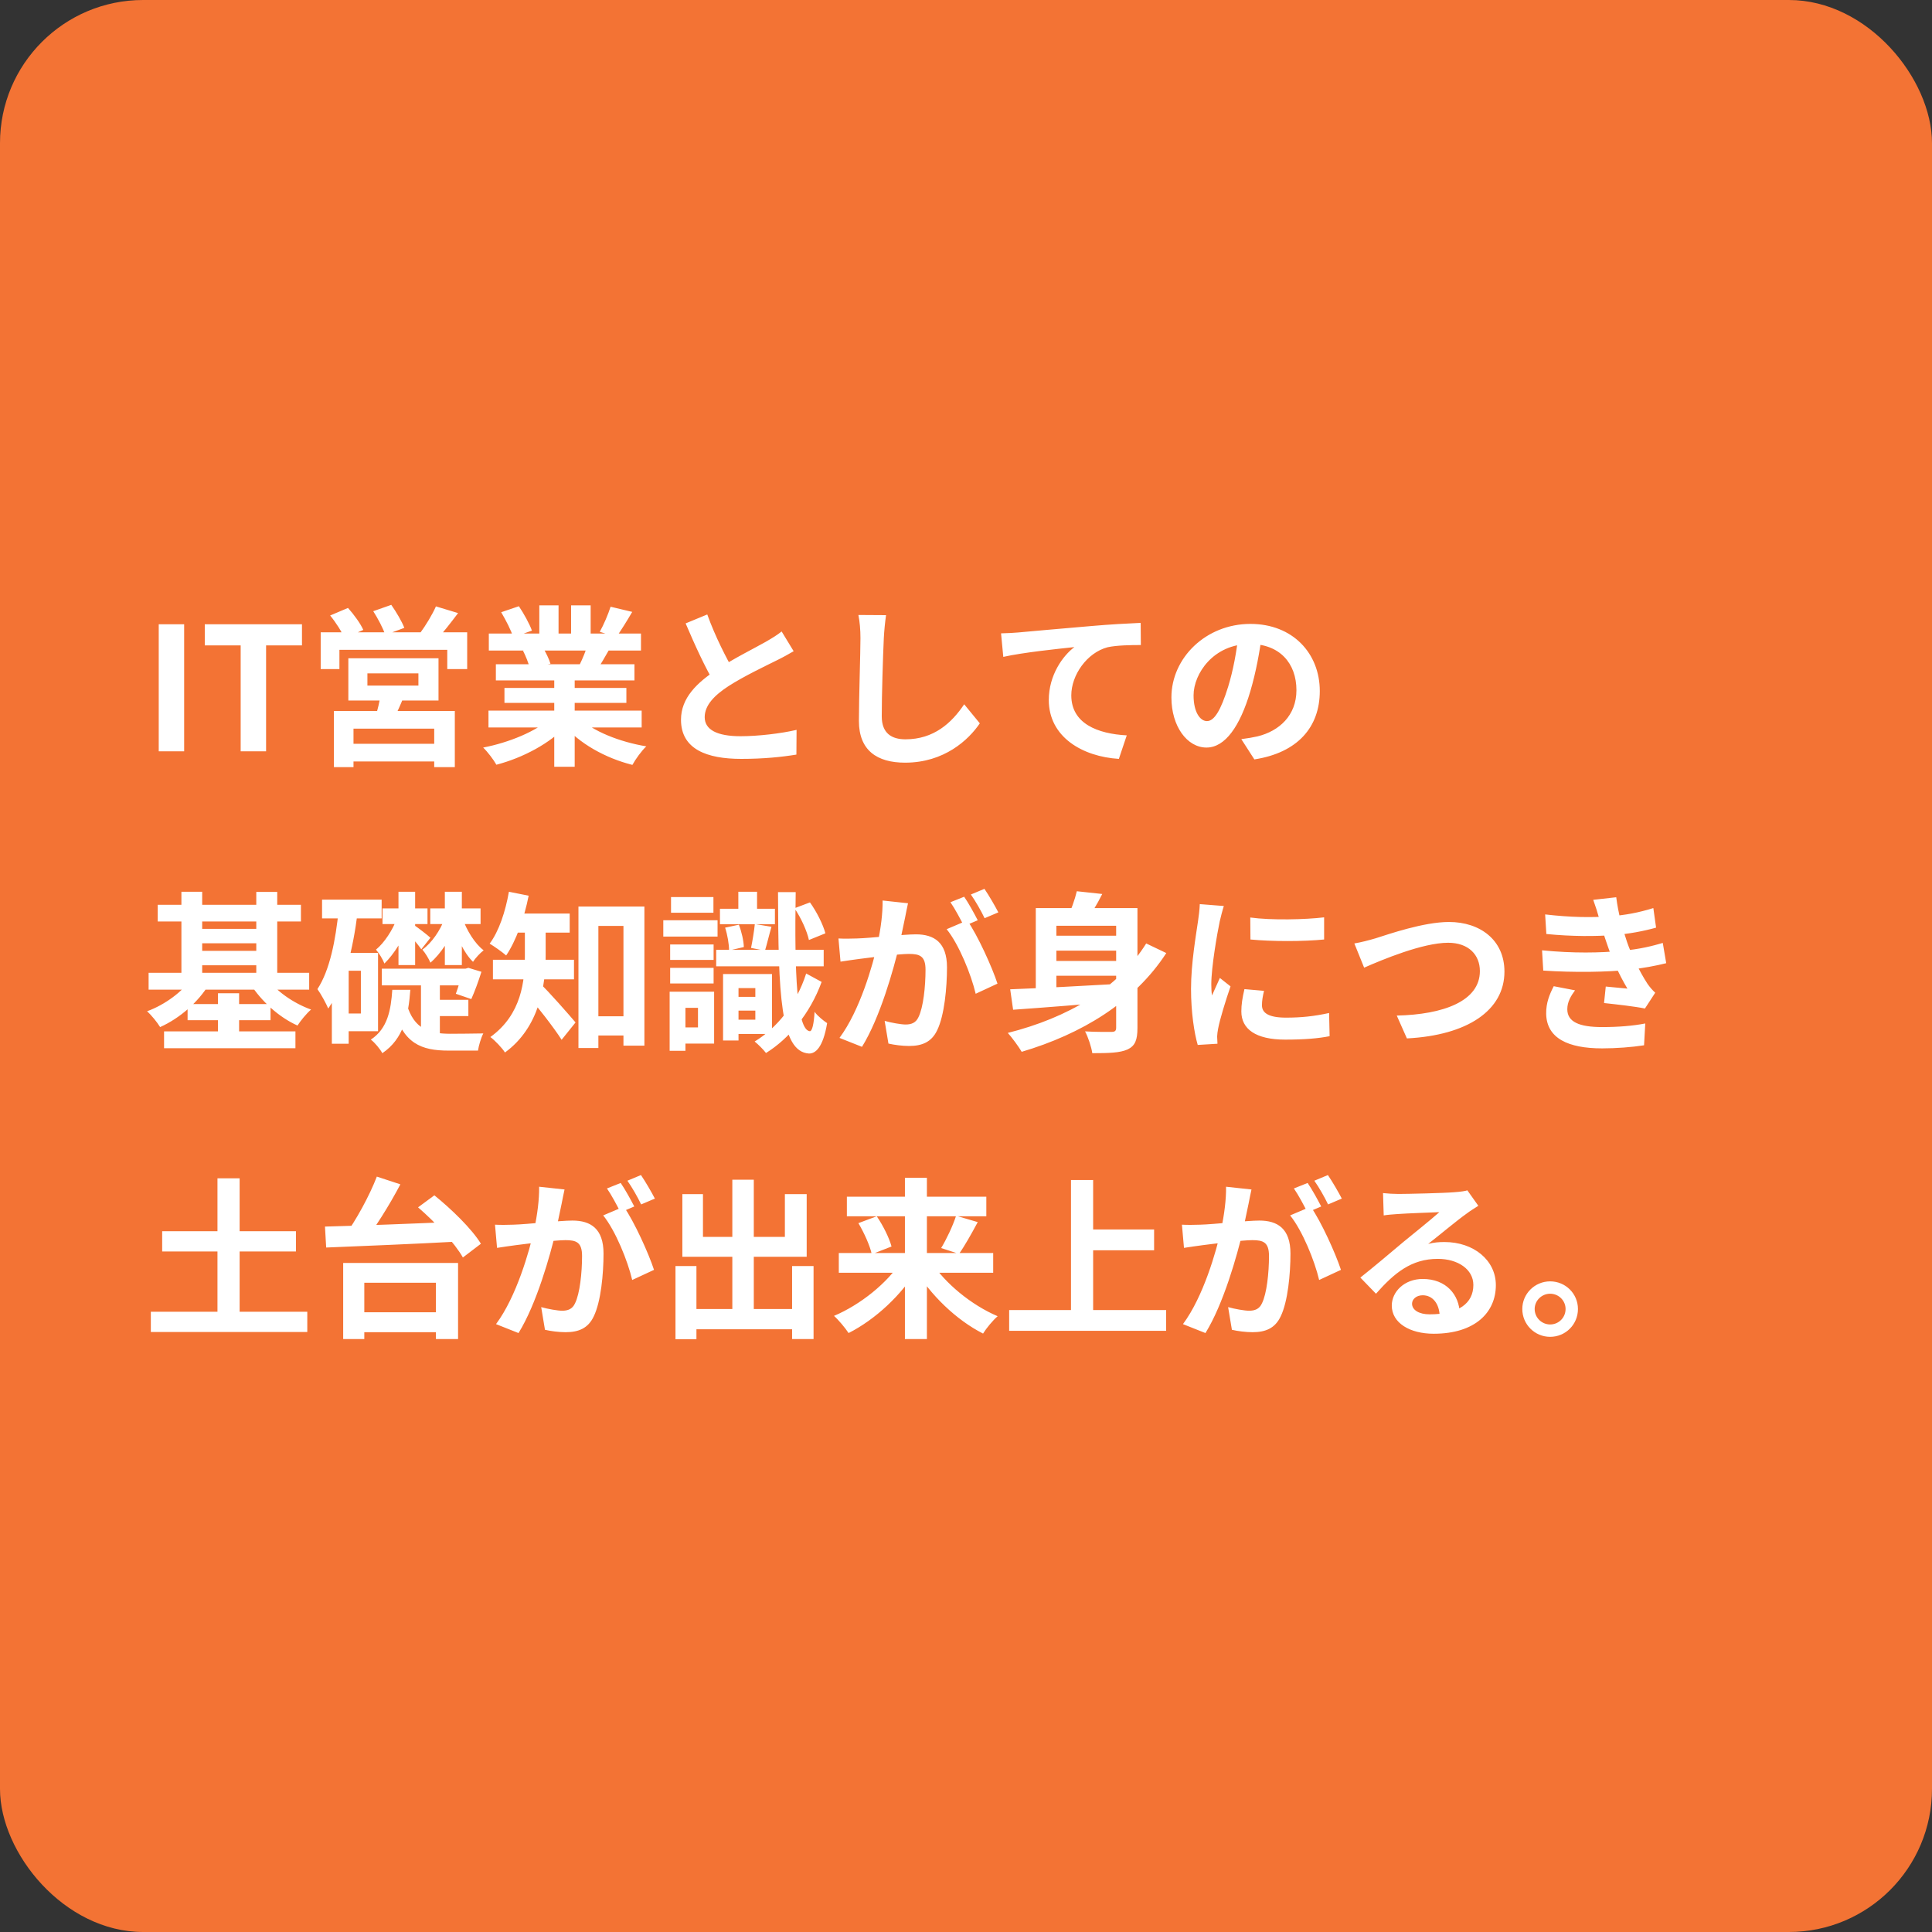
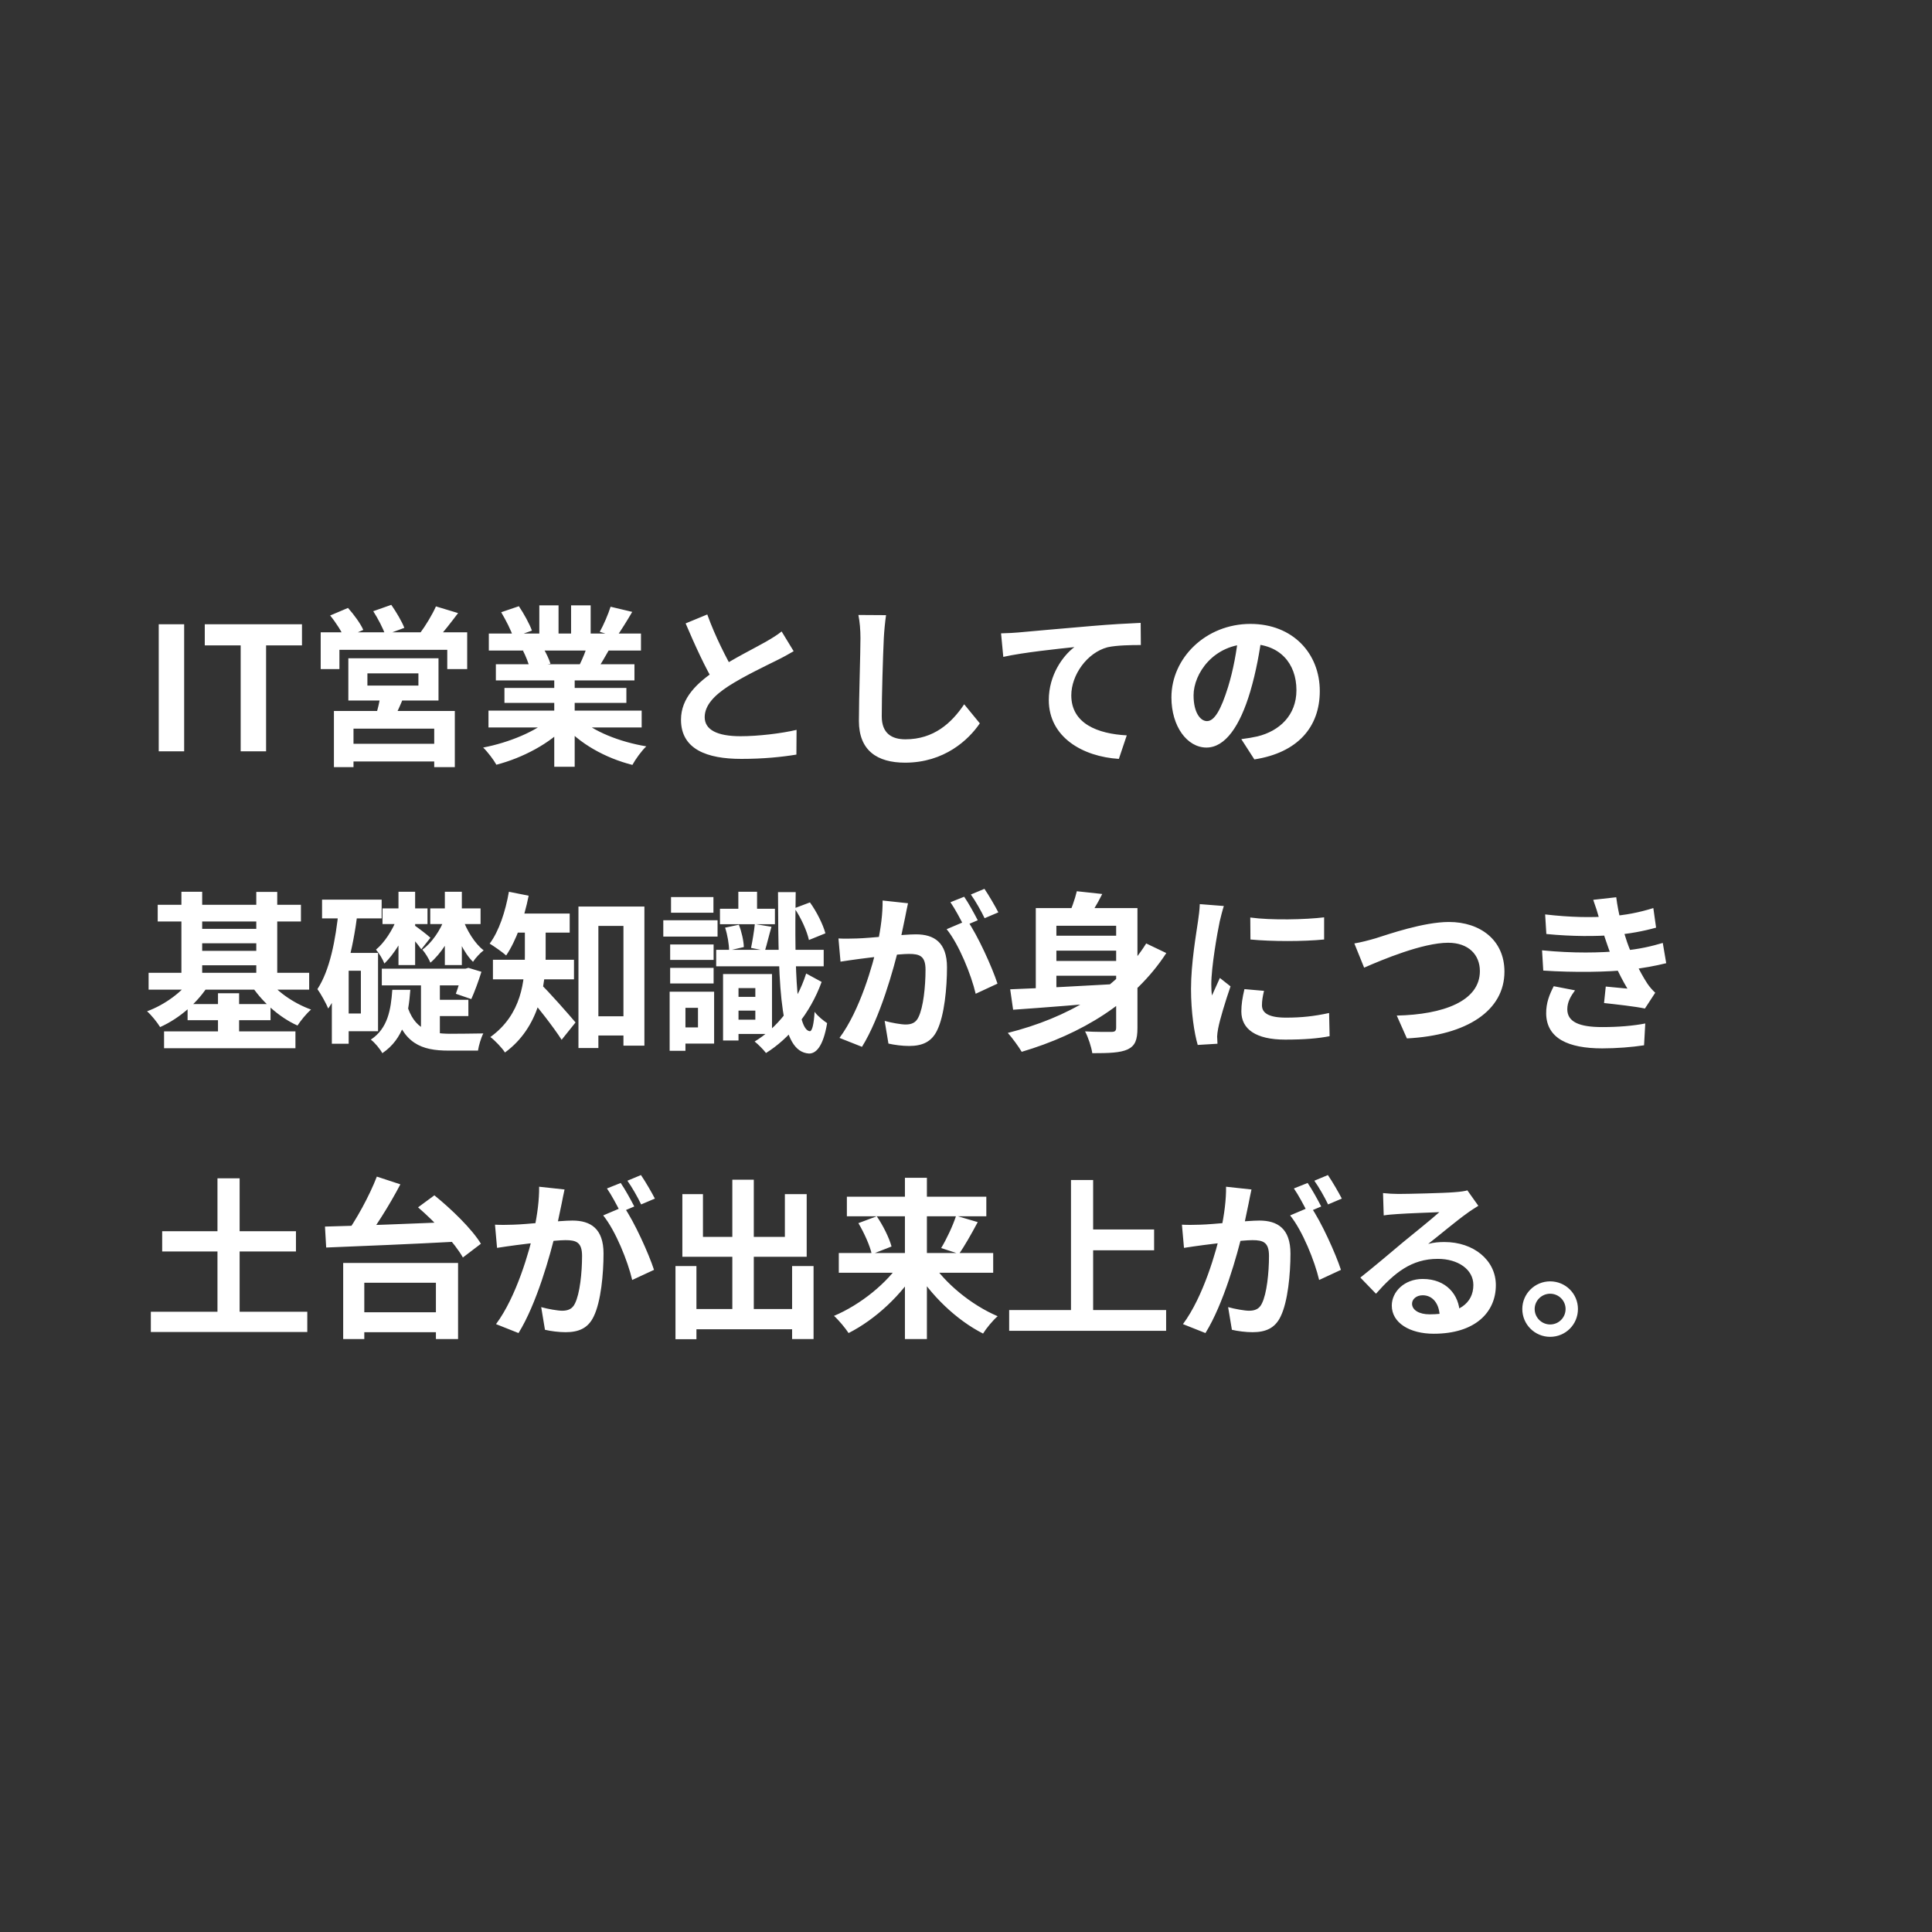
<svg xmlns="http://www.w3.org/2000/svg" width="270" height="270" viewBox="0 0 270 270" fill="none">
  <rect x="0" y="0" width="270" height="270" fill="#333333" stroke="none" />
-   <rect width="270" height="270" rx="20" fill="#F37334" />
  <path d="M22.184 105V87.24H25.736V105H22.184ZM33.634 105V90.192H28.618V87.24H42.202V90.192H37.186V105H33.634ZM51.346 94.104V95.808H58.474V94.104H51.346ZM48.682 91.992H61.282V97.896H48.682V91.992ZM53.194 97.008L56.482 97.2C56.002 98.496 55.402 99.72 54.97 100.584L52.45 100.224C52.762 99.264 53.074 97.968 53.194 97.008ZM46.666 99.36H63.562V107.208H60.682V101.832H49.402V107.208H46.666V99.36ZM48.202 103.944H61.906V106.416H48.202V103.944ZM44.818 88.368H65.29V93.504H62.506V90.816H47.434V93.504H44.818V88.368ZM60.922 84.744L64.018 85.68C62.986 87.048 61.906 88.44 61.042 89.352L58.714 88.464C59.482 87.432 60.418 85.896 60.922 84.744ZM46.138 86.016L48.634 84.96C49.45 85.872 50.386 87.144 50.77 88.032L48.13 89.184C47.794 88.32 46.93 86.976 46.138 86.016ZM52.162 85.416L54.682 84.528C55.354 85.488 56.17 86.856 56.506 87.744L53.842 88.728C53.554 87.84 52.81 86.424 52.162 85.416ZM68.266 99.312H89.674V101.664H68.266V99.312ZM68.314 88.536H89.578V90.912H68.314V88.536ZM69.298 92.832H88.666V95.088H69.298V92.832ZM70.498 96.144H87.538V98.232H70.498V96.144ZM77.458 93.984H80.314V107.16H77.458V93.984ZM75.37 84.6H78.058V89.664H75.37V84.6ZM79.81 84.6H82.546V89.496H79.81V84.6ZM76.93 100.368L79.186 101.376C76.906 103.872 73.066 105.912 69.37 106.872C68.986 106.176 68.146 105.072 67.522 104.472C71.146 103.776 74.962 102.192 76.93 100.368ZM80.89 100.296C82.834 102.192 86.578 103.68 90.322 104.304C89.674 104.904 88.81 106.104 88.378 106.896C84.586 105.936 80.914 103.896 78.658 101.184L80.89 100.296ZM85.33 84.792L88.354 85.512C87.586 86.832 86.77 88.128 86.146 89.016L83.818 88.296C84.37 87.312 84.994 85.848 85.33 84.792ZM82.162 89.952L85.21 90.648C84.562 91.8 83.938 92.856 83.434 93.624L80.986 92.928C81.418 92.064 81.922 90.84 82.162 89.952ZM70.042 85.56L72.514 84.72C73.21 85.752 74.002 87.192 74.338 88.128L71.722 89.064C71.458 88.128 70.69 86.664 70.042 85.56ZM73.09 90.936L75.874 90.504C76.282 91.176 76.738 92.112 76.93 92.76L74.002 93.264C73.858 92.64 73.45 91.632 73.09 90.936ZM110.914 91.008C110.17 91.44 109.402 91.872 108.514 92.304C107.026 93.048 104.026 94.464 101.818 95.88C99.826 97.176 98.482 98.568 98.482 100.224C98.482 101.952 100.162 102.888 103.498 102.888C105.946 102.888 109.186 102.504 111.322 102L111.298 105.456C109.234 105.792 106.714 106.056 103.594 106.056C98.794 106.056 95.17 104.712 95.17 100.584C95.17 97.536 97.402 95.4 100.258 93.528C102.538 92.016 105.562 90.528 107.026 89.688C107.938 89.16 108.61 88.752 109.234 88.248L110.914 91.008ZM98.842 85.872C99.994 89.064 101.506 91.944 102.634 93.96L99.898 95.544C98.578 93.36 97.138 90.216 95.818 87.12L98.842 85.872ZM123.826 85.968C123.682 86.976 123.562 88.224 123.514 89.184C123.394 91.776 123.226 97.128 123.226 100.104C123.226 102.528 124.666 103.32 126.538 103.32C130.498 103.32 132.994 101.04 134.746 98.424L136.93 101.088C135.37 103.392 131.962 106.584 126.49 106.584C122.554 106.584 120.034 104.856 120.034 100.752C120.034 97.536 120.25 91.248 120.25 89.184C120.25 88.032 120.154 86.88 119.962 85.944L123.826 85.968ZM139.899 88.512C140.835 88.488 141.795 88.44 142.251 88.392C144.267 88.2 148.203 87.864 152.619 87.48C155.091 87.264 157.707 87.12 159.411 87.048L159.435 90.144C158.139 90.144 156.075 90.168 154.779 90.456C151.899 91.224 149.715 94.344 149.715 97.176C149.715 101.136 153.411 102.552 157.467 102.768L156.363 106.056C151.323 105.744 146.571 103.032 146.571 97.824C146.571 94.368 148.515 91.656 150.147 90.432C147.891 90.672 142.995 91.176 140.211 91.8L139.899 88.512ZM176.379 88.56C176.043 91.008 175.563 93.816 174.723 96.648C173.283 101.496 171.219 104.472 168.603 104.472C165.915 104.472 163.707 101.52 163.707 97.464C163.707 91.944 168.531 87.192 174.747 87.192C180.675 87.192 184.443 91.32 184.443 96.576C184.443 101.616 181.347 105.192 175.299 106.128L173.475 103.296C174.411 103.176 175.083 103.056 175.731 102.912C178.779 102.168 181.179 99.984 181.179 96.456C181.179 92.688 178.827 90 174.675 90C169.587 90 166.803 94.152 166.803 97.176C166.803 99.6 167.763 100.776 168.675 100.776C169.707 100.776 170.619 99.24 171.627 96C172.323 93.744 172.851 90.984 173.091 88.464L176.379 88.56ZM22.04 126.448H42.056V128.776H22.04V126.448ZM22.928 144.136H41.288V146.488H22.928V144.136ZM27.056 129.808H36.848V131.824H27.056V129.808ZM27.056 132.88H36.848V134.896H27.056V132.88ZM20.768 135.952H43.208V138.304H20.768V135.952ZM26.216 140.32H37.808V142.576H26.216V140.32ZM25.352 124.624H28.256V137.248H25.352V124.624ZM35.816 124.648H38.744V137.248H35.816V124.648ZM30.464 138.808H33.416V145.504H30.464V138.808ZM26.84 136.624L29.24 137.512C27.704 140.056 25.112 142.312 22.376 143.536C21.968 142.864 21.152 141.856 20.552 141.328C23.048 140.416 25.568 138.568 26.84 136.624ZM37.256 136.624C38.528 138.472 41 140.2 43.472 141.088C42.848 141.616 42.008 142.648 41.576 143.32C38.984 142.168 36.488 139.888 34.976 137.488L37.256 136.624ZM45.008 125.728H53.336V128.344H45.008V125.728ZM47.552 133.168H52.832V144.112H47.552V141.64H50.432V135.664H47.552V133.168ZM47.336 127.12L49.976 127.528C49.328 132.64 48.152 137.68 45.872 140.944C45.608 140.296 44.84 138.88 44.36 138.232C46.088 135.592 46.904 131.416 47.336 127.12ZM46.376 133.168H48.728V145.864H46.376V133.168ZM53.456 126.952H59.744V129.136H53.456V126.952ZM53.36 135.376H65.432V137.704H53.36V135.376ZM59.984 139.72H65.456V142H59.984V139.72ZM55.688 124.624H58.016V134.872H55.688V124.624ZM55.496 128.296L57.128 129.184C56.432 131.128 55.088 133.336 53.72 134.656C53.504 134.08 52.952 133.168 52.544 132.712C53.696 131.776 54.896 129.952 55.496 128.296ZM64.616 128.296C65.216 130 66.344 131.872 67.592 132.808C67.112 133.168 66.44 133.888 66.104 134.416C64.832 133.192 63.752 130.864 63.2 128.776L64.616 128.296ZM57.968 129.352C58.4 129.64 59.816 130.72 60.152 131.056L58.88 132.664C58.448 132.04 57.368 130.744 56.84 130.216L57.968 129.352ZM60.128 126.952H67.16V129.136H60.128V126.952ZM62.168 124.624H64.544V134.872H62.168V124.624ZM62.168 128.296L63.704 129.136C63.008 131.128 61.592 133.312 60.152 134.536C59.936 134.008 59.432 133.168 59.024 132.712C60.296 131.824 61.544 130.024 62.168 128.296ZM64.64 135.376H65.048L65.456 135.256L67.28 135.808C66.872 137.128 66.32 138.616 65.864 139.624L63.704 138.88C64.016 138.04 64.424 136.72 64.64 135.664V135.376ZM56.84 140.344C57.872 143.872 60.008 144.448 62.864 144.472C63.584 144.472 66.584 144.448 67.544 144.424C67.232 145 66.896 146.152 66.8 146.824H62.696C58.856 146.824 56.36 145.84 54.968 140.968L56.84 140.344ZM54.824 138.328H57.344C57.08 141.928 56.408 145.168 53.432 147.184C53.12 146.608 52.4 145.72 51.824 145.288C54.2 143.728 54.632 141.088 54.824 138.328ZM58.832 136.096H61.472V145.624L58.832 144.472V136.096ZM82.136 142.024H88.712V144.712H82.136V142.024ZM80.84 126.688H90.056V146.128H87.128V129.4H83.624V146.464H80.84V126.688ZM73.352 128.944H76.256V133.576C76.256 137.656 75.392 143.584 70.568 147.088C70.208 146.488 69.104 145.336 68.528 144.928C72.92 141.76 73.352 137.056 73.352 133.528V128.944ZM71.384 127.672H79.616V130.336H71.384V127.672ZM68.888 134.128H80.216V136.864H68.888V134.128ZM75.536 137.512C76.52 138.376 79.688 142 80.432 142.888L78.488 145.312C77.36 143.536 75.008 140.56 73.784 139.144L75.536 137.512ZM71.12 124.624L73.88 125.176C73.256 128.344 72.104 131.512 70.736 133.528C70.232 133.072 69.056 132.256 68.432 131.872C69.728 130.144 70.64 127.384 71.12 124.624ZM102.08 139.312H106.616V141.232H102.08V139.312ZM100.616 127H108.296V129.16H100.616V127ZM100.088 132.736H115.112V135.04H100.088V132.736ZM101.912 136.12H107.888V144.496H101.912V142.504H105.56V138.088H101.912V136.12ZM101.048 136.12H103.208V145.408H101.048V136.12ZM103.184 124.624H105.8V128.104H103.184V124.624ZM101.336 129.64L103.256 129.232C103.64 130.192 103.928 131.488 103.952 132.352L101.888 132.832C101.888 131.968 101.672 130.672 101.336 129.64ZM111.032 126.928L113.192 126.112C114.128 127.408 115.016 129.184 115.352 130.432L113.048 131.368C112.784 130.12 111.944 128.272 111.032 126.928ZM105.488 129.136L107.816 129.52C107.456 130.744 107.168 132.016 106.904 132.856L104.96 132.472C105.152 131.536 105.392 130.12 105.488 129.136ZM108.728 124.672H111.2C111.008 136.12 111.368 143.92 113.168 144.112C113.504 144.136 113.744 143.08 113.84 141.4C114.224 141.976 115.184 142.72 115.592 142.984C115.016 146.44 113.936 147.256 113.048 147.232C109.04 146.968 108.776 138.88 108.728 124.672ZM112.664 136.048L114.824 137.224C113.192 141.712 110.216 145.192 107.048 147.16C106.712 146.704 105.968 145.96 105.464 145.552C108.488 143.728 111.272 140.416 112.664 136.048ZM93.656 131.992H99.728V134.152H93.656V131.992ZM93.776 125.368H99.704V127.552H93.776V125.368ZM93.656 135.256H99.728V137.44H93.656V135.256ZM92.696 128.608H100.28V130.888H92.696V128.608ZM94.88 138.592H99.8V145.84H94.88V143.584H97.544V140.848H94.88V138.592ZM93.584 138.592H95.792V146.848H93.584V138.592ZM126.896 126.232C126.752 126.856 126.608 127.624 126.488 128.224C126.248 129.304 125.96 130.792 125.696 132.016C124.904 135.4 122.984 142.24 120.464 146.296L117.32 145.048C120.176 141.208 121.976 134.872 122.648 131.848C123.104 129.688 123.368 127.648 123.344 125.848L126.896 126.232ZM135.176 128.632C136.64 130.72 138.656 135.184 139.4 137.464L136.352 138.88C135.728 136.216 134.024 131.992 132.296 129.856L135.176 128.632ZM117.176 131.152C118.04 131.2 118.856 131.176 119.744 131.152C121.664 131.104 126.224 130.576 128 130.576C130.544 130.576 132.344 131.704 132.344 135.184C132.344 138.016 131.984 141.904 130.976 143.968C130.184 145.648 128.84 146.176 127.04 146.176C126.104 146.176 124.976 146.032 124.16 145.84L123.632 142.672C124.568 142.936 125.936 143.176 126.56 143.176C127.376 143.176 128 142.936 128.36 142.144C129.032 140.8 129.344 137.872 129.344 135.52C129.344 133.6 128.528 133.312 127.016 133.312C125.6 133.312 121.448 133.84 120.128 134.008C119.432 134.104 118.184 134.272 117.464 134.392L117.176 131.152ZM134.744 125.32C135.344 126.184 136.184 127.72 136.64 128.608L134.72 129.424C134.216 128.44 133.472 127.024 132.824 126.088L134.744 125.32ZM137.576 124.216C138.2 125.128 139.088 126.664 139.52 127.504L137.6 128.32C137.12 127.312 136.328 125.92 135.68 125.008L137.576 124.216ZM146.6 130.768H157.28V132.856H146.6V130.768ZM146.6 134.296H157.28V136.36H146.6V134.296ZM155.984 126.904H158.96V143.656C158.96 145.312 158.648 146.152 157.592 146.656C156.536 147.136 154.976 147.184 152.648 147.184C152.528 146.32 152.072 144.952 151.64 144.136C153.128 144.232 154.832 144.208 155.336 144.208C155.816 144.208 155.984 144.064 155.984 143.608V126.904ZM141.176 138.256C145.112 138.112 151.496 137.776 157.376 137.44L157.328 139.864C151.736 140.344 145.76 140.824 141.584 141.112L141.176 138.256ZM160.184 131.848L162.992 133.192C158.504 140.104 151.112 144.52 142.784 146.992C142.376 146.296 141.416 144.976 140.84 144.352C149.216 142.24 156.272 138.136 160.184 131.848ZM150.488 124.552L154.04 124.936C153.32 126.4 152.384 127.888 151.712 128.848L149.144 128.344C149.672 127.216 150.224 125.68 150.488 124.552ZM144.752 126.904H156.944V129.376H147.632V139.576H144.752V126.904ZM174.728 128.224C177.68 128.632 182.48 128.512 185.048 128.2V131.296C182.12 131.584 177.752 131.584 174.752 131.296L174.728 128.224ZM176.648 138.472C176.456 139.288 176.36 139.864 176.36 140.488C176.36 141.568 177.296 142.216 179.744 142.216C181.88 142.216 183.656 142.024 185.744 141.568L185.816 144.808C184.256 145.12 182.312 145.288 179.6 145.288C175.472 145.288 173.48 143.8 173.48 141.352C173.48 140.392 173.624 139.456 173.912 138.232L176.648 138.472ZM171.032 126.616C170.864 127.12 170.552 128.344 170.456 128.776C170.12 130.36 169.28 135.16 169.28 137.56C169.28 138.04 169.304 138.64 169.376 139.12C169.736 138.304 170.12 137.488 170.48 136.672L171.968 137.848C171.272 139.864 170.48 142.456 170.24 143.728C170.168 144.088 170.096 144.616 170.096 144.856C170.12 145.12 170.12 145.528 170.144 145.864L167.384 146.032C166.904 144.4 166.448 141.472 166.448 138.208C166.448 134.584 167.168 130.552 167.432 128.68C167.528 128.032 167.648 127.12 167.672 126.352L171.032 126.616ZM189.272 131.848C190.16 131.704 191.36 131.392 192.248 131.128C194.072 130.552 198.968 128.848 202.496 128.848C206.816 128.848 210.248 131.344 210.248 135.784C210.248 141.208 205.064 144.688 196.616 145.12L195.2 141.928C201.704 141.784 206.816 139.912 206.816 135.712C206.816 133.456 205.256 131.752 202.376 131.752C198.824 131.752 193.16 134.128 190.64 135.232L189.272 131.848ZM215.936 127.792C219.44 128.2 222.368 128.248 224.912 128.056C227.096 127.912 229.064 127.528 231.056 126.904L231.44 129.64C229.712 130.12 227.624 130.528 225.536 130.672C223.064 130.864 219.752 130.888 216.104 130.528L215.936 127.792ZM215.504 132.808C219.824 133.24 223.712 133.168 226.592 132.88C229.184 132.664 230.984 132.184 232.376 131.776L232.856 134.608C231.416 134.968 229.64 135.304 227.696 135.52C224.672 135.856 219.992 135.928 215.672 135.64L215.504 132.808ZM223.52 128.464C223.28 127.576 222.992 126.688 222.656 125.752L225.872 125.392C226.16 127.696 226.76 129.808 227.384 131.656C227.96 133.336 229.136 135.808 230.24 137.488C230.576 137.968 230.888 138.328 231.32 138.736L229.88 140.944C228.536 140.656 225.92 140.368 224.168 140.176L224.408 137.872C225.416 137.968 226.736 138.088 227.432 138.16C226.16 136.024 225.272 133.936 224.672 132.184C224.072 130.48 223.832 129.616 223.52 128.464ZM220.112 138.4C219.536 139.192 219.032 140.008 219.032 141.04C219.032 142.816 220.712 143.536 223.904 143.536C226.16 143.536 228.2 143.368 229.928 143.032L229.76 146.08C228.08 146.344 225.872 146.512 223.904 146.512C219.128 146.512 216.152 145.096 216.08 141.688C216.056 140.128 216.56 138.952 217.136 137.824L220.112 138.4ZM22.664 172.064H41.36V174.896H22.664V172.064ZM21.08 183.32H42.944V186.152H21.08V183.32ZM30.392 164.672H33.488V185.24H30.392V164.672ZM49.256 183.392H62.504V186.176H49.256V183.392ZM47.96 176.504H64.016V187.136H60.92V179.264H50.912V187.136H47.96V176.504ZM52.664 164.432L55.952 165.512C54.392 168.488 52.352 171.704 50.72 173.792L48.128 172.76C49.736 170.576 51.632 167.12 52.664 164.432ZM58.424 168.728L60.704 167.048C63.08 168.968 65.96 171.752 67.208 173.816L64.688 175.736C63.56 173.72 60.824 170.792 58.424 168.728ZM45.416 171.416C50.264 171.296 57.704 171.008 64.304 170.72L64.16 173.504C57.512 173.864 50.312 174.152 45.584 174.344L45.416 171.416ZM78.896 166.232C78.752 166.856 78.608 167.624 78.488 168.224C78.248 169.304 77.96 170.792 77.696 172.016C76.904 175.4 74.984 182.24 72.464 186.296L69.32 185.048C72.176 181.208 73.976 174.872 74.648 171.848C75.104 169.688 75.368 167.648 75.344 165.848L78.896 166.232ZM87.176 168.632C88.64 170.72 90.656 175.184 91.4 177.464L88.352 178.88C87.728 176.216 86.024 171.992 84.296 169.856L87.176 168.632ZM69.176 171.152C70.04 171.2 70.856 171.176 71.744 171.152C73.664 171.104 78.224 170.576 80 170.576C82.544 170.576 84.344 171.704 84.344 175.184C84.344 178.016 83.984 181.904 82.976 183.968C82.184 185.648 80.84 186.176 79.04 186.176C78.104 186.176 76.976 186.032 76.16 185.84L75.632 182.672C76.568 182.936 77.936 183.176 78.56 183.176C79.376 183.176 80 182.936 80.36 182.144C81.032 180.8 81.344 177.872 81.344 175.52C81.344 173.6 80.528 173.312 79.016 173.312C77.6 173.312 73.448 173.84 72.128 174.008C71.432 174.104 70.184 174.272 69.464 174.392L69.176 171.152ZM86.744 165.32C87.344 166.184 88.184 167.72 88.64 168.608L86.72 169.424C86.216 168.44 85.472 167.024 84.824 166.088L86.744 165.32ZM89.576 164.216C90.2 165.128 91.088 166.664 91.52 167.504L89.6 168.32C89.12 167.312 88.328 165.92 87.68 165.008L89.576 164.216ZM95.816 182.936H112.232V185.768H95.816V182.936ZM102.344 164.864H105.344V184.664H102.344V164.864ZM94.4 176.936H97.328V187.16H94.4V176.936ZM110.696 176.936H113.696V187.136H110.696V176.936ZM95.36 166.88H98.24V172.856H109.688V166.88H112.736V175.64H95.36V166.88ZM117.224 175.112H138.8V177.872H117.224V175.112ZM118.352 167.24H137.84V169.976H118.352V167.24ZM126.464 164.6H129.536V187.136H126.464V164.6ZM133.616 169.904L136.64 170.792C135.752 172.448 134.792 174.152 134.024 175.232L131.528 174.416C132.272 173.192 133.16 171.32 133.616 169.904ZM119.96 170.936L122.528 169.976C123.416 171.272 124.28 173.024 124.592 174.2L121.832 175.28C121.592 174.128 120.776 172.304 119.96 170.936ZM125.984 176.216L128.312 177.152C126.056 180.944 122.336 184.4 118.592 186.296C118.136 185.6 117.2 184.472 116.552 183.896C120.248 182.336 124.04 179.288 125.984 176.216ZM130.088 176.264C132.008 179.312 135.752 182.384 139.424 183.944C138.752 184.52 137.84 185.624 137.384 186.368C133.64 184.472 130.016 180.968 127.76 177.2L130.088 176.264ZM151.304 171.824H161.288V174.728H151.304V171.824ZM141.032 183.08H162.968V185.984H141.032V183.08ZM149.672 164.912H152.768V184.688H149.672V164.912ZM174.896 166.232C174.752 166.856 174.608 167.624 174.488 168.224C174.248 169.304 173.96 170.792 173.696 172.016C172.904 175.4 170.984 182.24 168.464 186.296L165.32 185.048C168.176 181.208 169.976 174.872 170.648 171.848C171.104 169.688 171.368 167.648 171.344 165.848L174.896 166.232ZM183.176 168.632C184.64 170.72 186.656 175.184 187.4 177.464L184.352 178.88C183.728 176.216 182.024 171.992 180.296 169.856L183.176 168.632ZM165.176 171.152C166.04 171.2 166.856 171.176 167.744 171.152C169.664 171.104 174.224 170.576 176 170.576C178.544 170.576 180.344 171.704 180.344 175.184C180.344 178.016 179.984 181.904 178.976 183.968C178.184 185.648 176.84 186.176 175.04 186.176C174.104 186.176 172.976 186.032 172.16 185.84L171.632 182.672C172.568 182.936 173.936 183.176 174.56 183.176C175.376 183.176 176 182.936 176.36 182.144C177.032 180.8 177.344 177.872 177.344 175.52C177.344 173.6 176.528 173.312 175.016 173.312C173.6 173.312 169.448 173.84 168.128 174.008C167.432 174.104 166.184 174.272 165.464 174.392L165.176 171.152ZM182.744 165.32C183.344 166.184 184.184 167.72 184.64 168.608L182.72 169.424C182.216 168.44 181.472 167.024 180.824 166.088L182.744 165.32ZM185.576 164.216C186.2 165.128 187.088 166.664 187.52 167.504L185.6 168.32C185.12 167.312 184.328 165.92 183.68 165.008L185.576 164.216ZM193.28 166.736C193.952 166.808 194.768 166.856 195.44 166.856C196.736 166.856 201.848 166.736 203.216 166.616C204.224 166.544 204.776 166.448 205.064 166.352L206.6 168.512C206.048 168.872 205.472 169.208 204.944 169.616C203.648 170.528 201.128 172.64 199.592 173.84C200.408 173.624 201.128 173.576 201.872 173.576C205.952 173.576 209.048 176.12 209.048 179.6C209.048 183.392 206.168 186.392 200.36 186.392C197.024 186.392 194.504 184.88 194.504 182.456C194.504 180.512 196.28 178.736 198.824 178.736C202.112 178.736 203.936 180.944 204.008 183.584L201.2 183.944C201.152 182.216 200.24 181.016 198.824 181.016C197.936 181.016 197.336 181.568 197.336 182.192C197.336 183.08 198.32 183.68 199.784 183.68C203.84 183.68 205.904 182.144 205.904 179.576C205.904 177.392 203.744 175.928 200.936 175.928C197.24 175.928 194.864 177.896 192.296 180.8L190.112 178.544C191.816 177.2 194.72 174.752 196.112 173.576C197.456 172.472 199.976 170.456 201.152 169.4C199.928 169.448 196.616 169.568 195.32 169.664C194.672 169.712 193.928 169.76 193.376 169.856L193.28 166.736ZM216.632 179.072C218.792 179.072 220.52 180.8 220.52 182.936C220.52 185.096 218.792 186.824 216.632 186.824C214.496 186.824 212.744 185.096 212.744 182.936C212.744 180.8 214.496 179.072 216.632 179.072ZM216.632 185.096C217.832 185.096 218.792 184.136 218.792 182.936C218.792 181.76 217.832 180.8 216.632 180.8C215.456 180.8 214.472 181.76 214.472 182.936C214.472 184.136 215.456 185.096 216.632 185.096Z" fill="white" />
</svg>